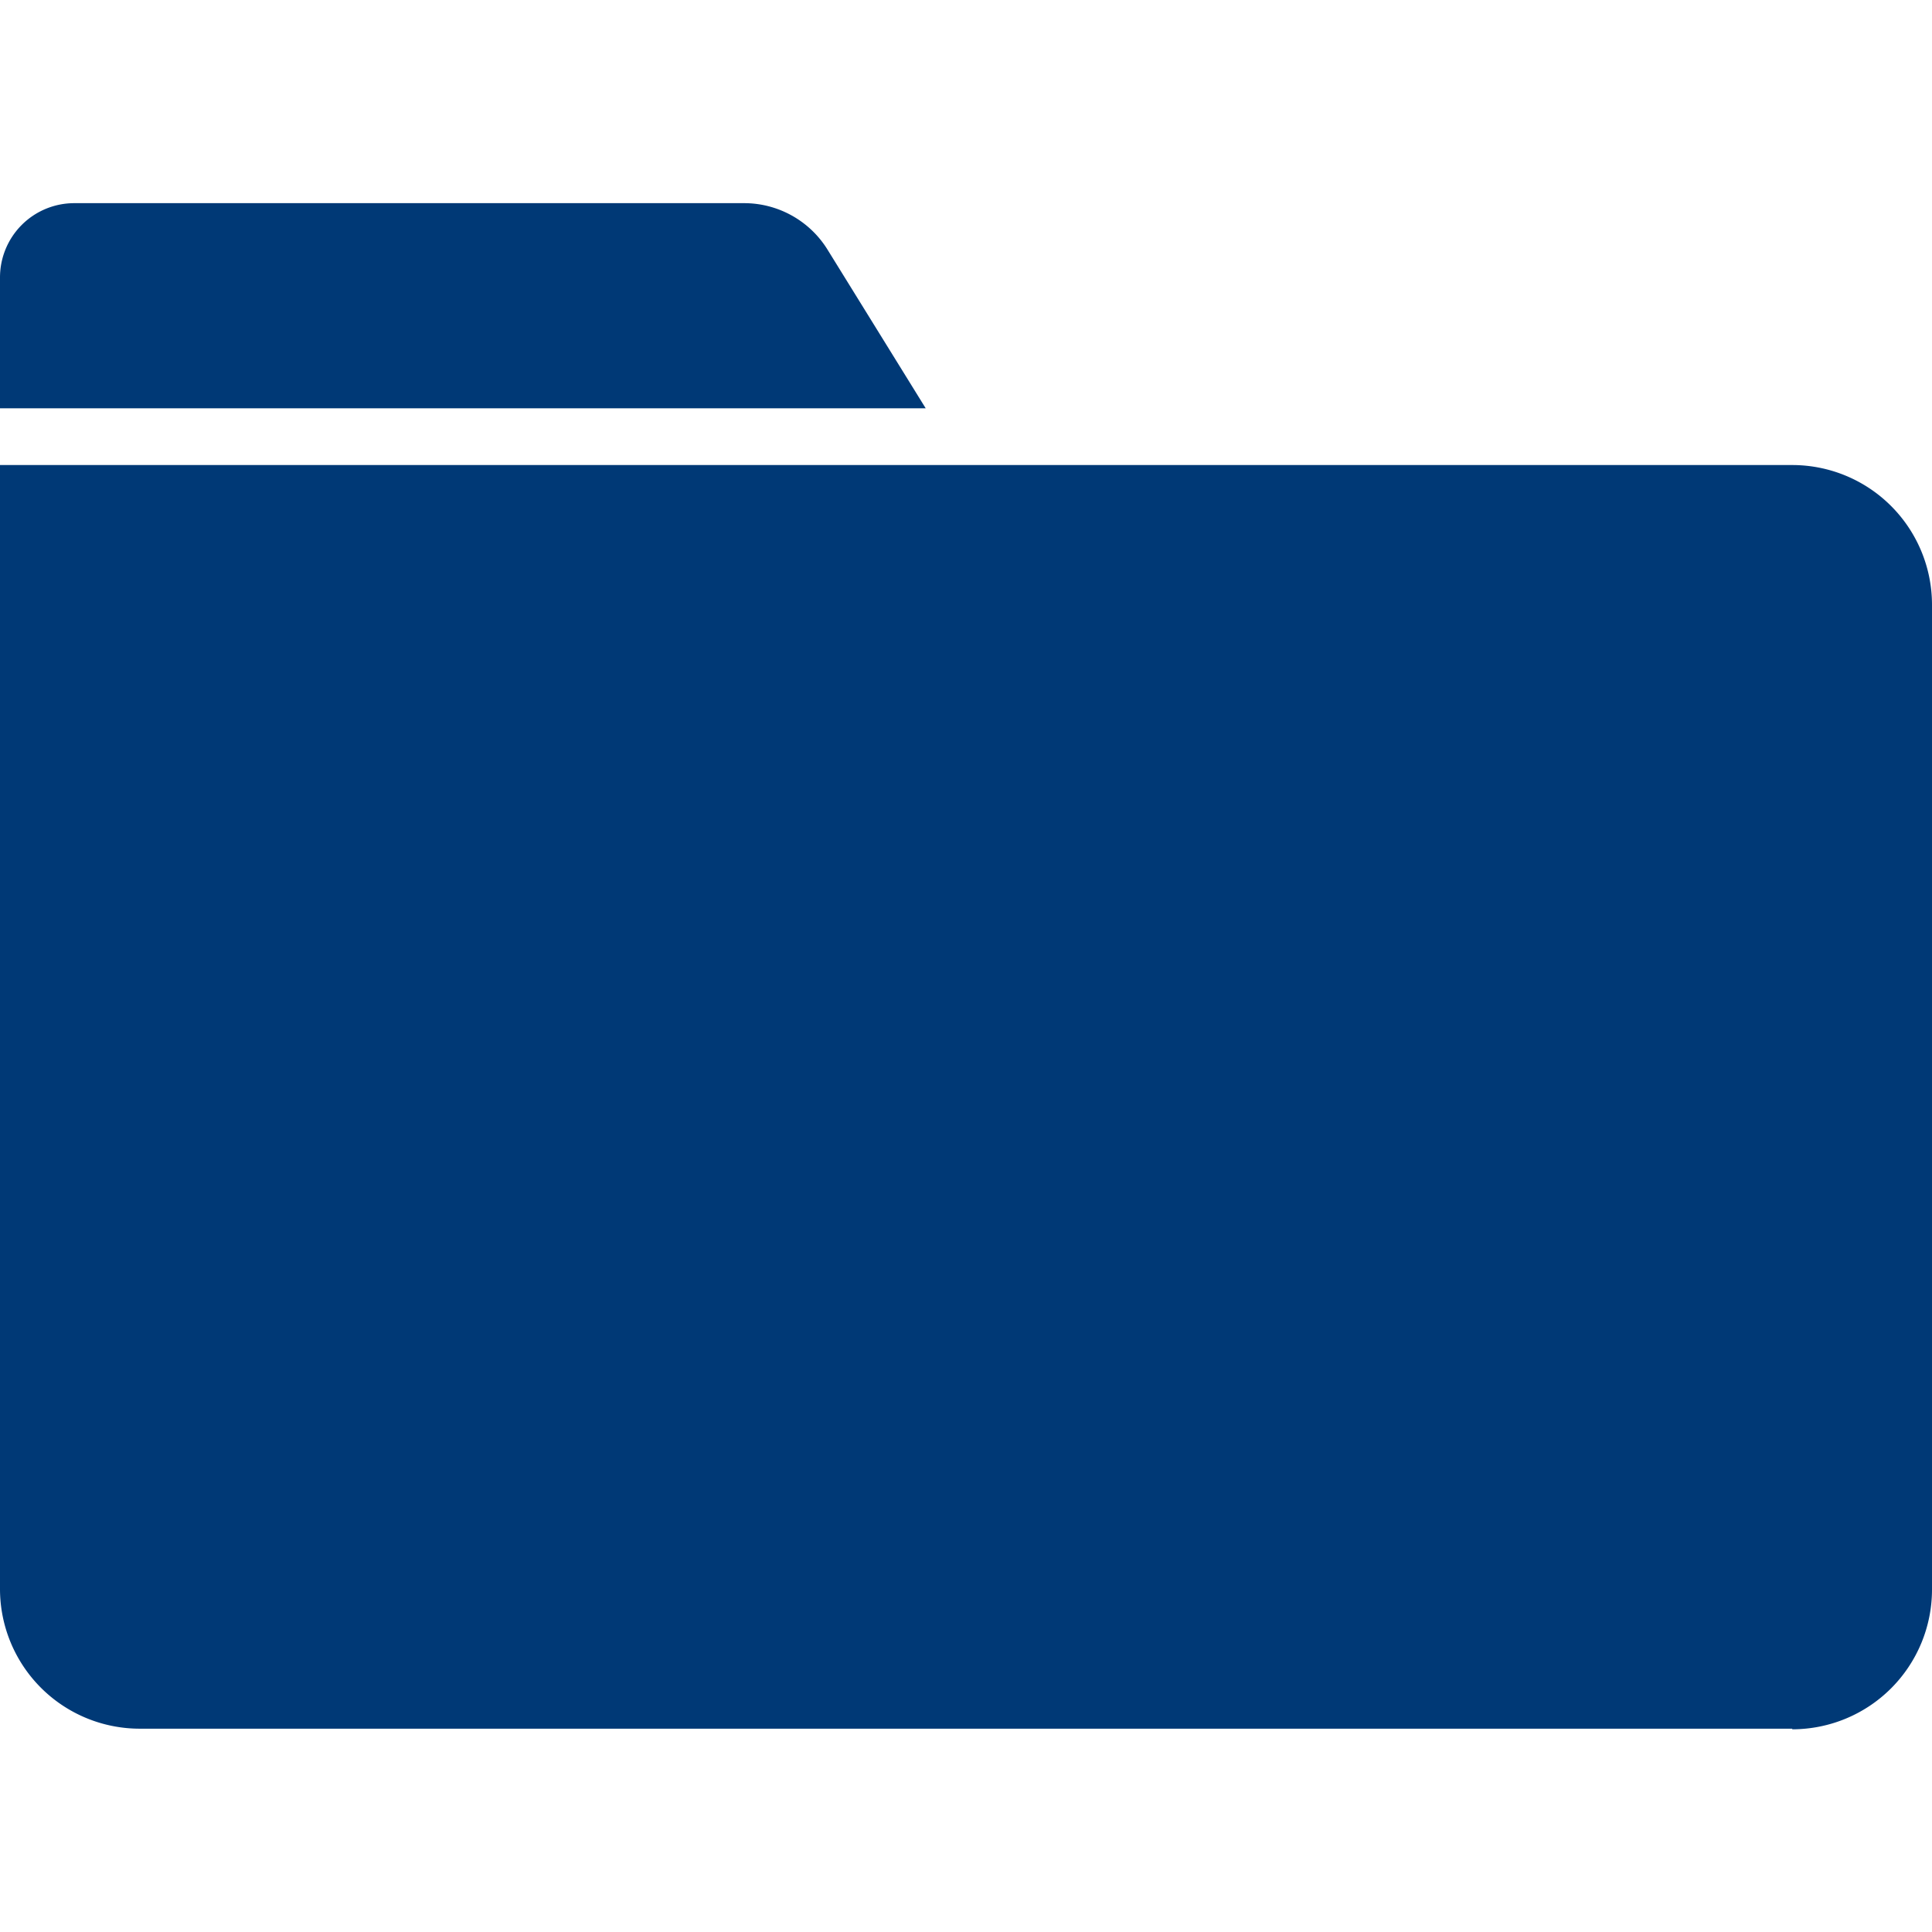
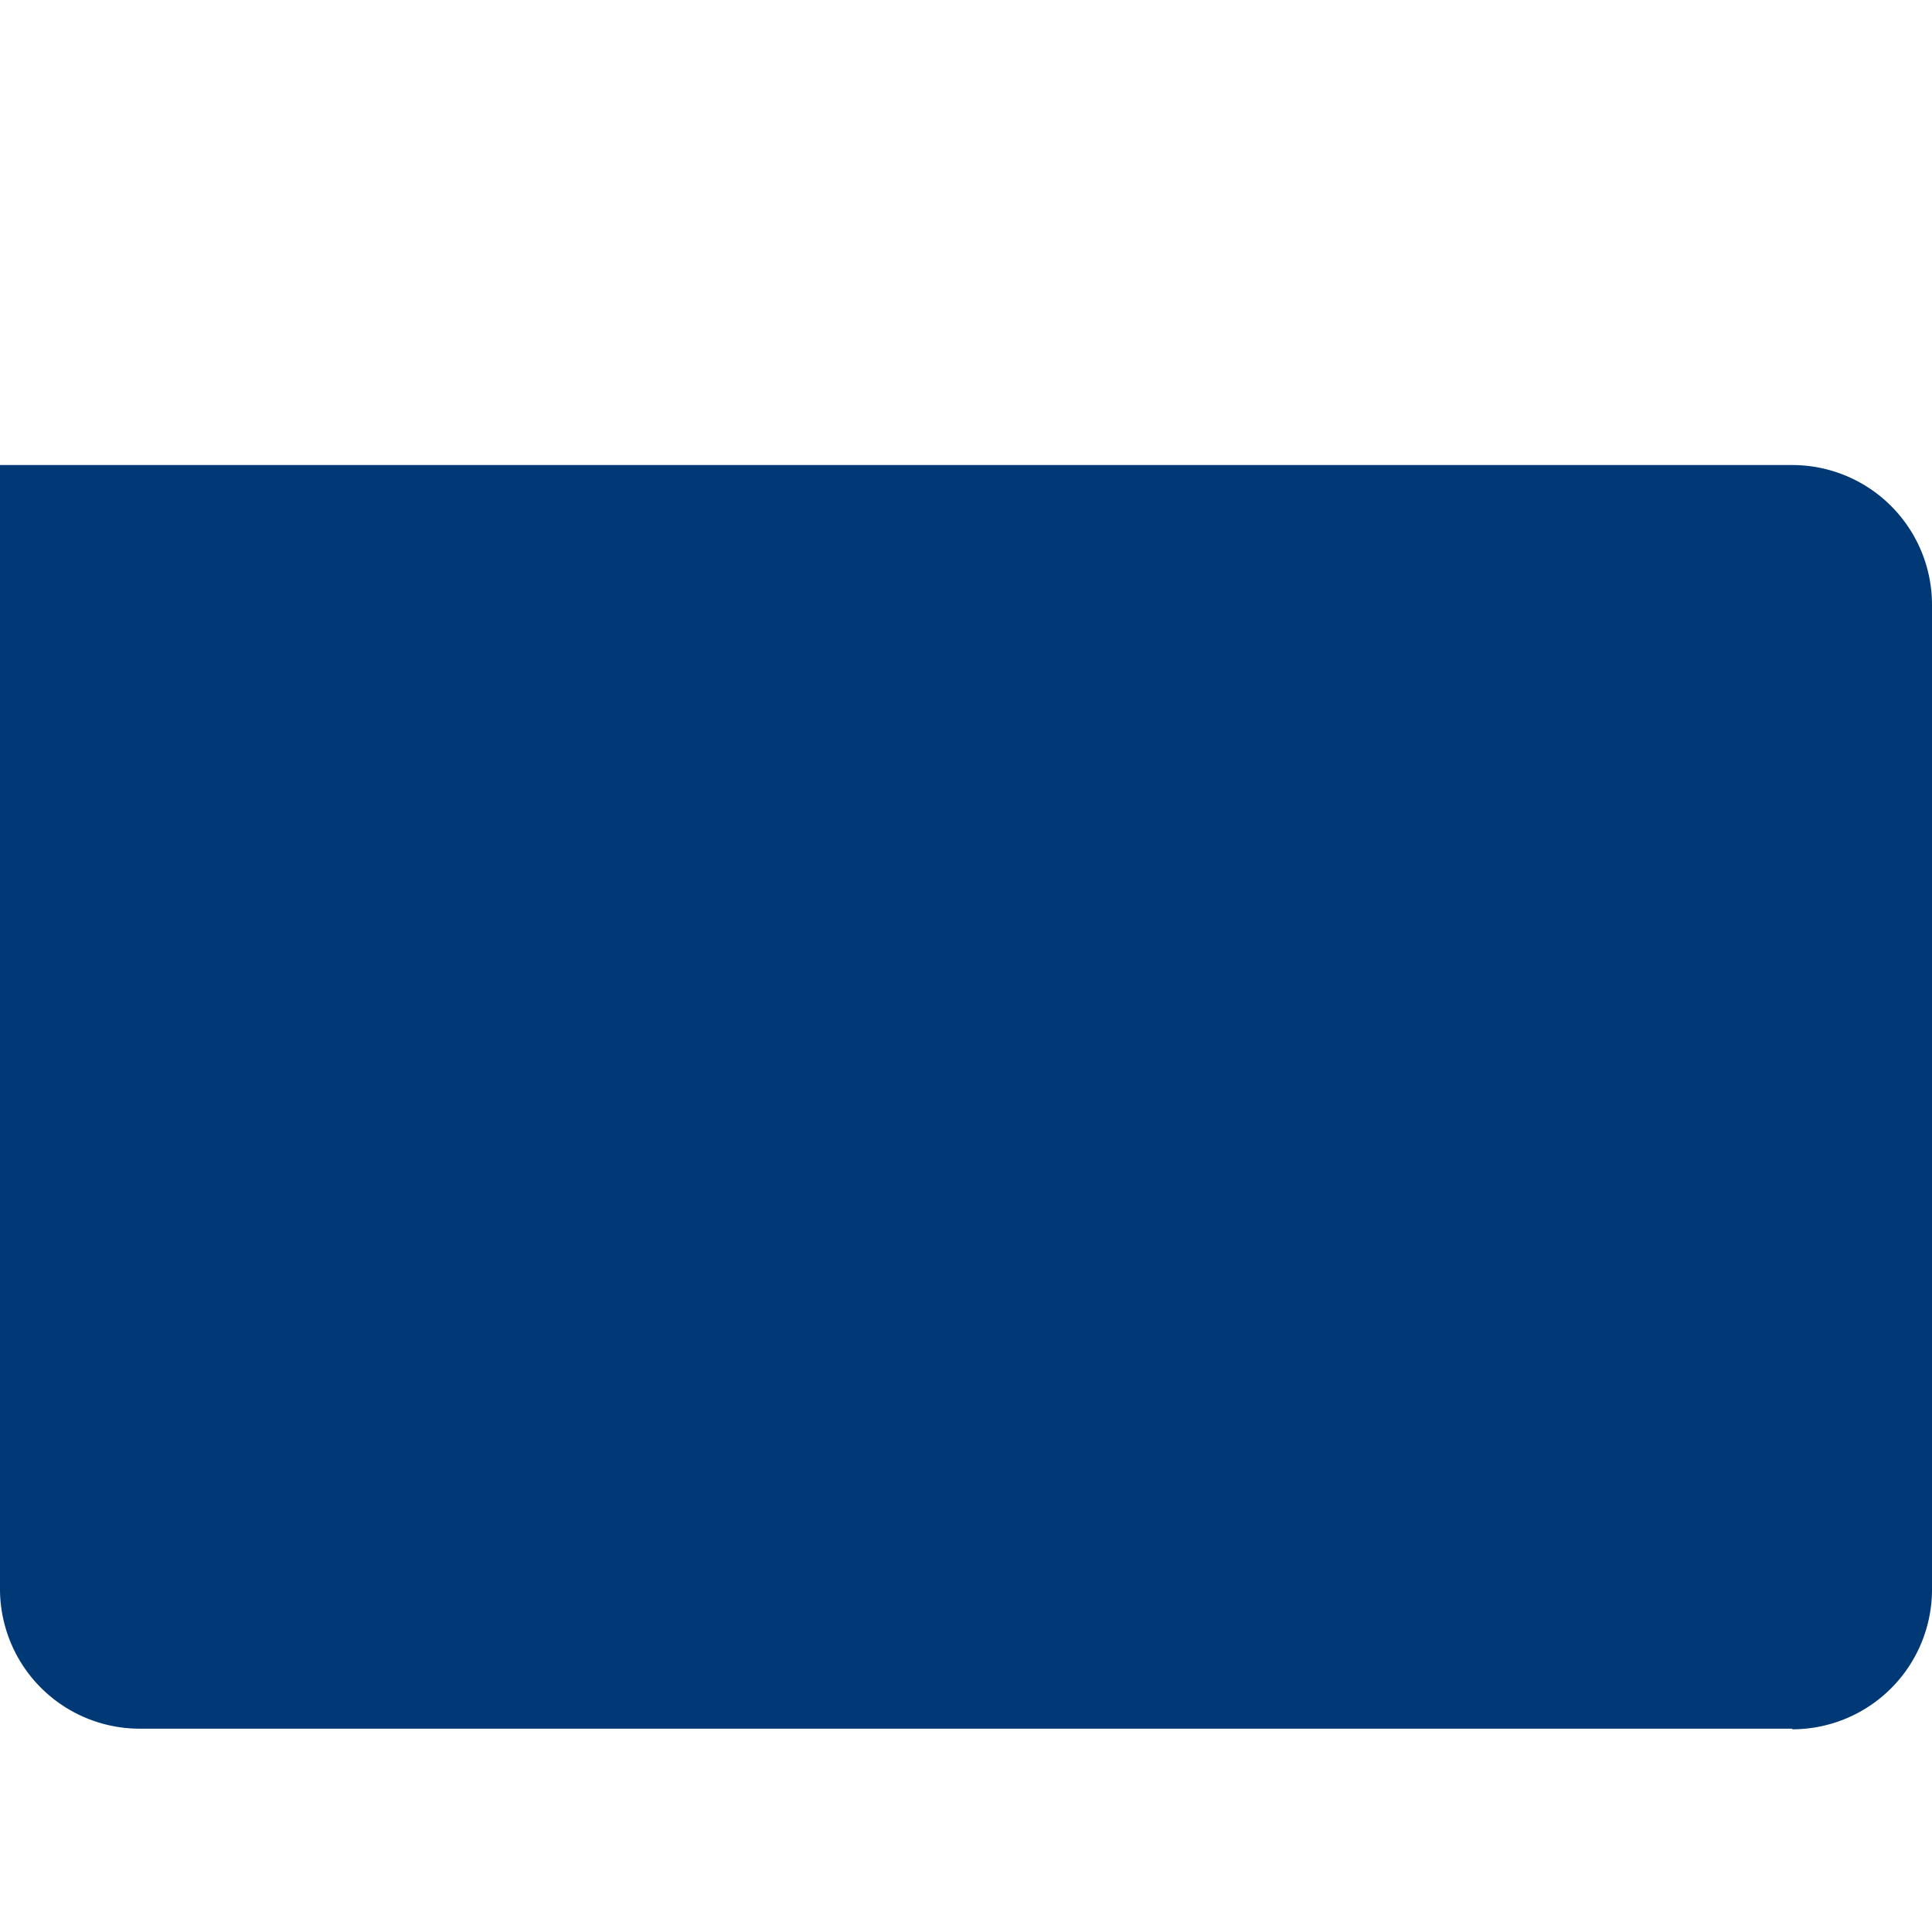
<svg xmlns="http://www.w3.org/2000/svg" viewBox="0 0 128 128">
  <defs>
    <style>.a{fill:#003976;}</style>
  </defs>
  <title>inicio_sesion copia 2</title>
  <path class="a" d="M9.26,30.78H118.74A9.26,9.26,0,0,1,128,40v74.5a0,0,0,0,1,0,0H9.26A9.26,9.26,0,0,1,0,105.27V40a9.26,9.26,0,0,1,9.26-9.26Z" transform="translate(128 145.31) rotate(-180)" />
-   <path class="a" d="M61.33,27.05H0V18.38a4.92,4.92,0,0,1,4.92-4.92H49.3a6.5,6.5,0,0,1,5.52,3.07Z" />
</svg>